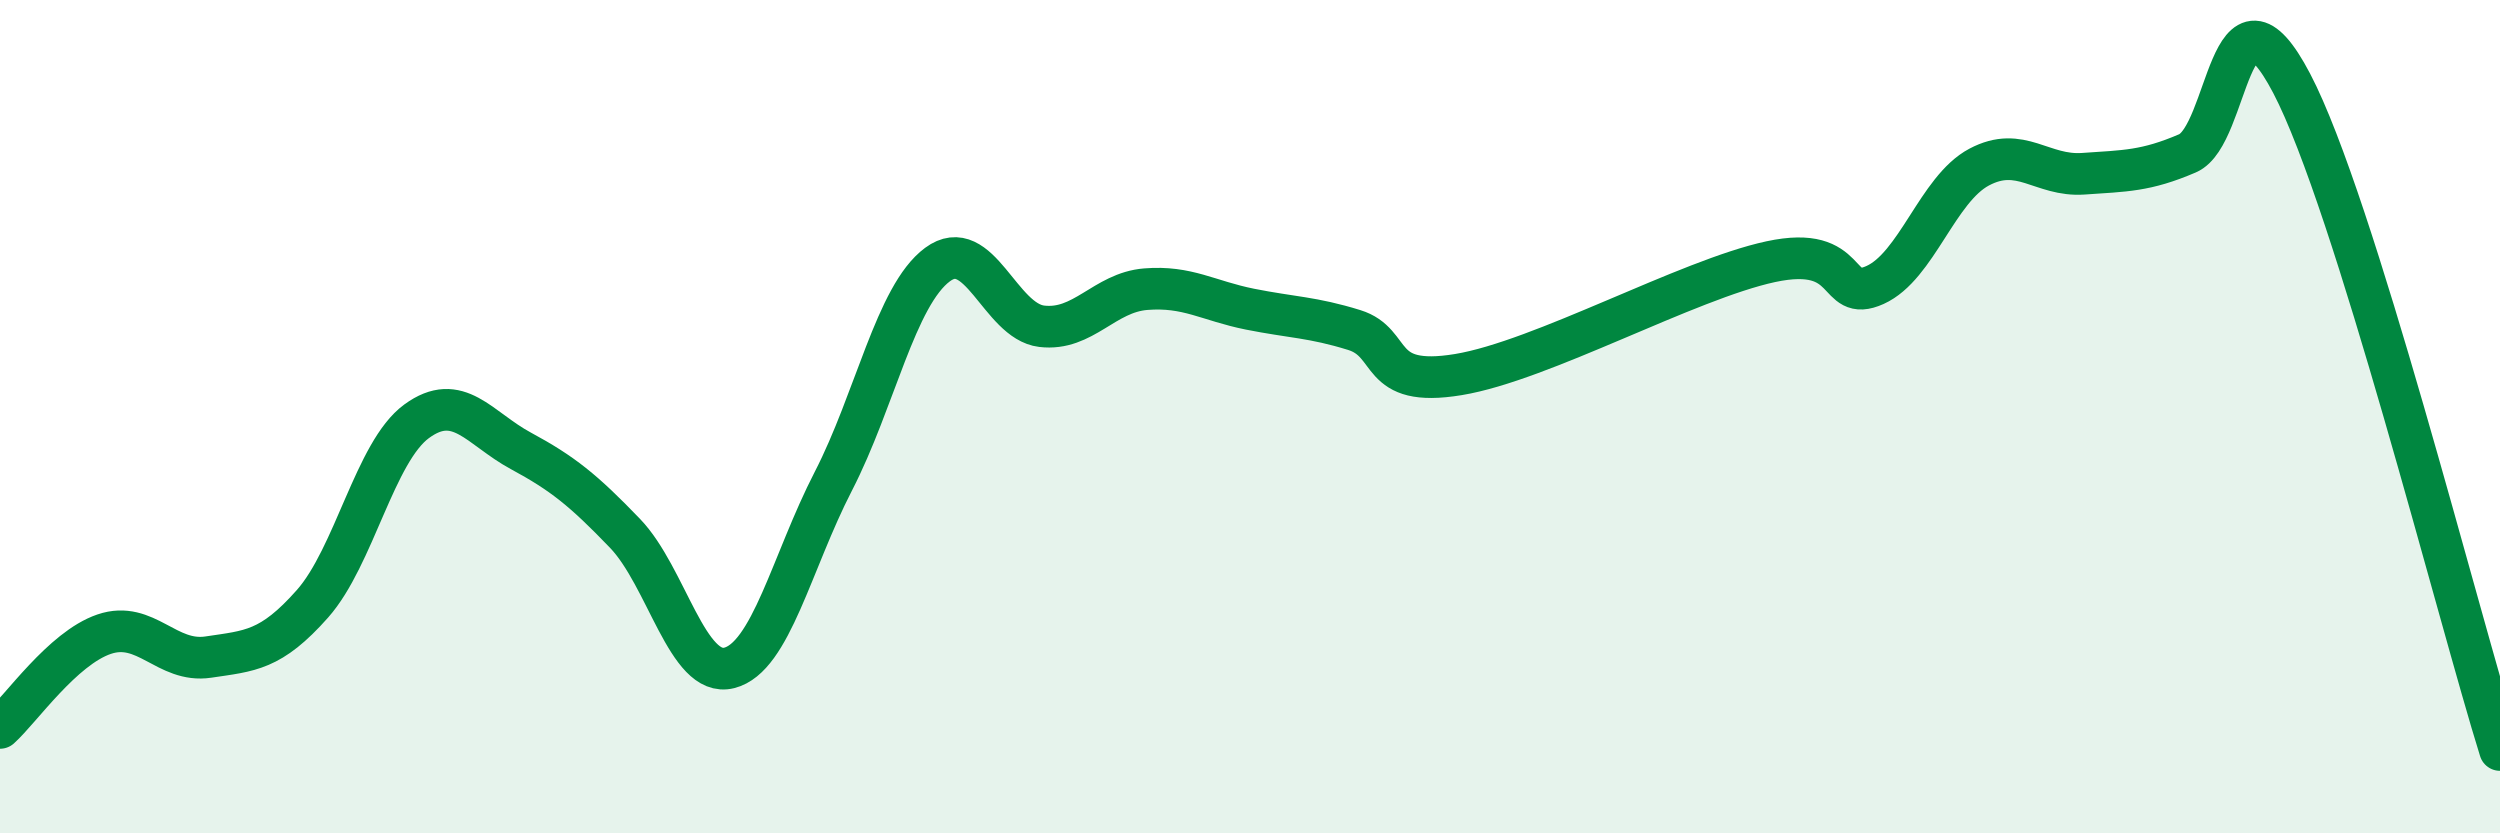
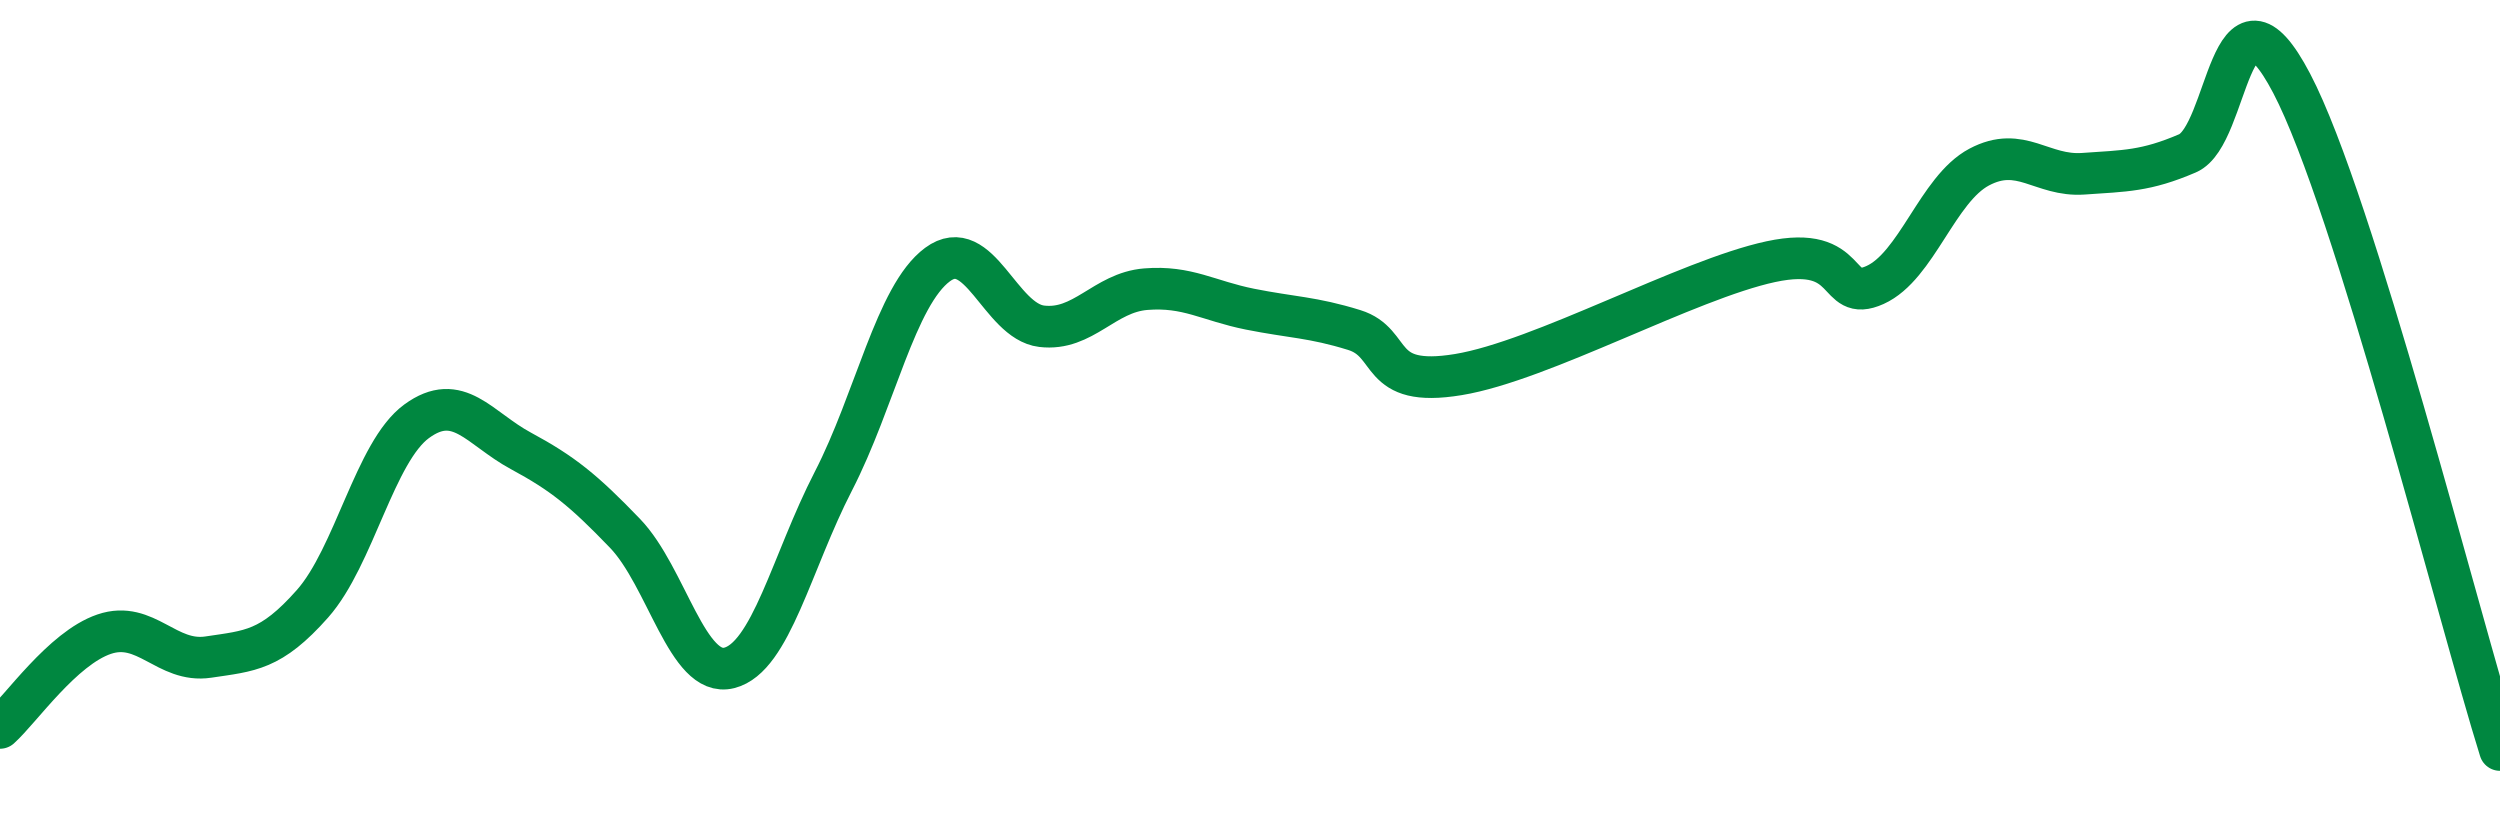
<svg xmlns="http://www.w3.org/2000/svg" width="60" height="20" viewBox="0 0 60 20">
-   <path d="M 0,17.47 C 0.5,17.02 1.5,15.56 2.5,15.22 C 3.5,14.88 4,15.92 5,15.77 C 6,15.62 6.5,15.62 7.5,14.49 C 8.5,13.36 9,10.84 10,10.11 C 11,9.38 11.5,10.28 12.5,10.82 C 13.5,11.36 14,11.76 15,12.8 C 16,13.84 16.5,16.28 17.5,16.03 C 18.5,15.78 19,13.49 20,11.55 C 21,9.61 21.5,7.09 22.5,6.35 C 23.5,5.61 24,7.71 25,7.83 C 26,7.95 26.5,7.02 27.5,6.94 C 28.5,6.86 29,7.22 30,7.42 C 31,7.62 31.5,7.61 32.5,7.92 C 33.5,8.23 33,9.32 35,8.99 C 37,8.66 40.5,6.71 42.5,6.28 C 44.5,5.85 44,7.29 45,6.84 C 46,6.39 46.5,4.54 47.5,4.01 C 48.5,3.48 49,4.24 50,4.17 C 51,4.1 51.5,4.11 52.5,3.68 C 53.5,3.25 53.5,-0.86 55,2 C 56.5,4.86 59,14.8 60,18L60 20L0 20Z" fill="#008740" opacity="0.1" stroke-linecap="round" stroke-linejoin="round" />
  <path d="M 0,17.47 C 0.5,17.02 1.5,15.56 2.5,15.22 C 3.5,14.88 4,15.92 5,15.77 C 6,15.62 6.5,15.62 7.5,14.49 C 8.5,13.36 9,10.84 10,10.11 C 11,9.38 11.5,10.28 12.5,10.82 C 13.5,11.36 14,11.76 15,12.8 C 16,13.84 16.5,16.28 17.5,16.03 C 18.5,15.78 19,13.49 20,11.55 C 21,9.61 21.5,7.09 22.5,6.35 C 23.5,5.61 24,7.71 25,7.83 C 26,7.95 26.5,7.02 27.5,6.94 C 28.5,6.86 29,7.22 30,7.42 C 31,7.62 31.5,7.61 32.5,7.92 C 33.5,8.23 33,9.32 35,8.99 C 37,8.66 40.5,6.71 42.5,6.28 C 44.5,5.85 44,7.29 45,6.84 C 46,6.39 46.5,4.54 47.5,4.01 C 48.5,3.48 49,4.24 50,4.17 C 51,4.1 51.5,4.11 52.5,3.68 C 53.5,3.25 53.5,-0.86 55,2 C 56.5,4.86 59,14.8 60,18" stroke="#008740" stroke-width="1" fill="none" stroke-linecap="round" stroke-linejoin="round" />
</svg>